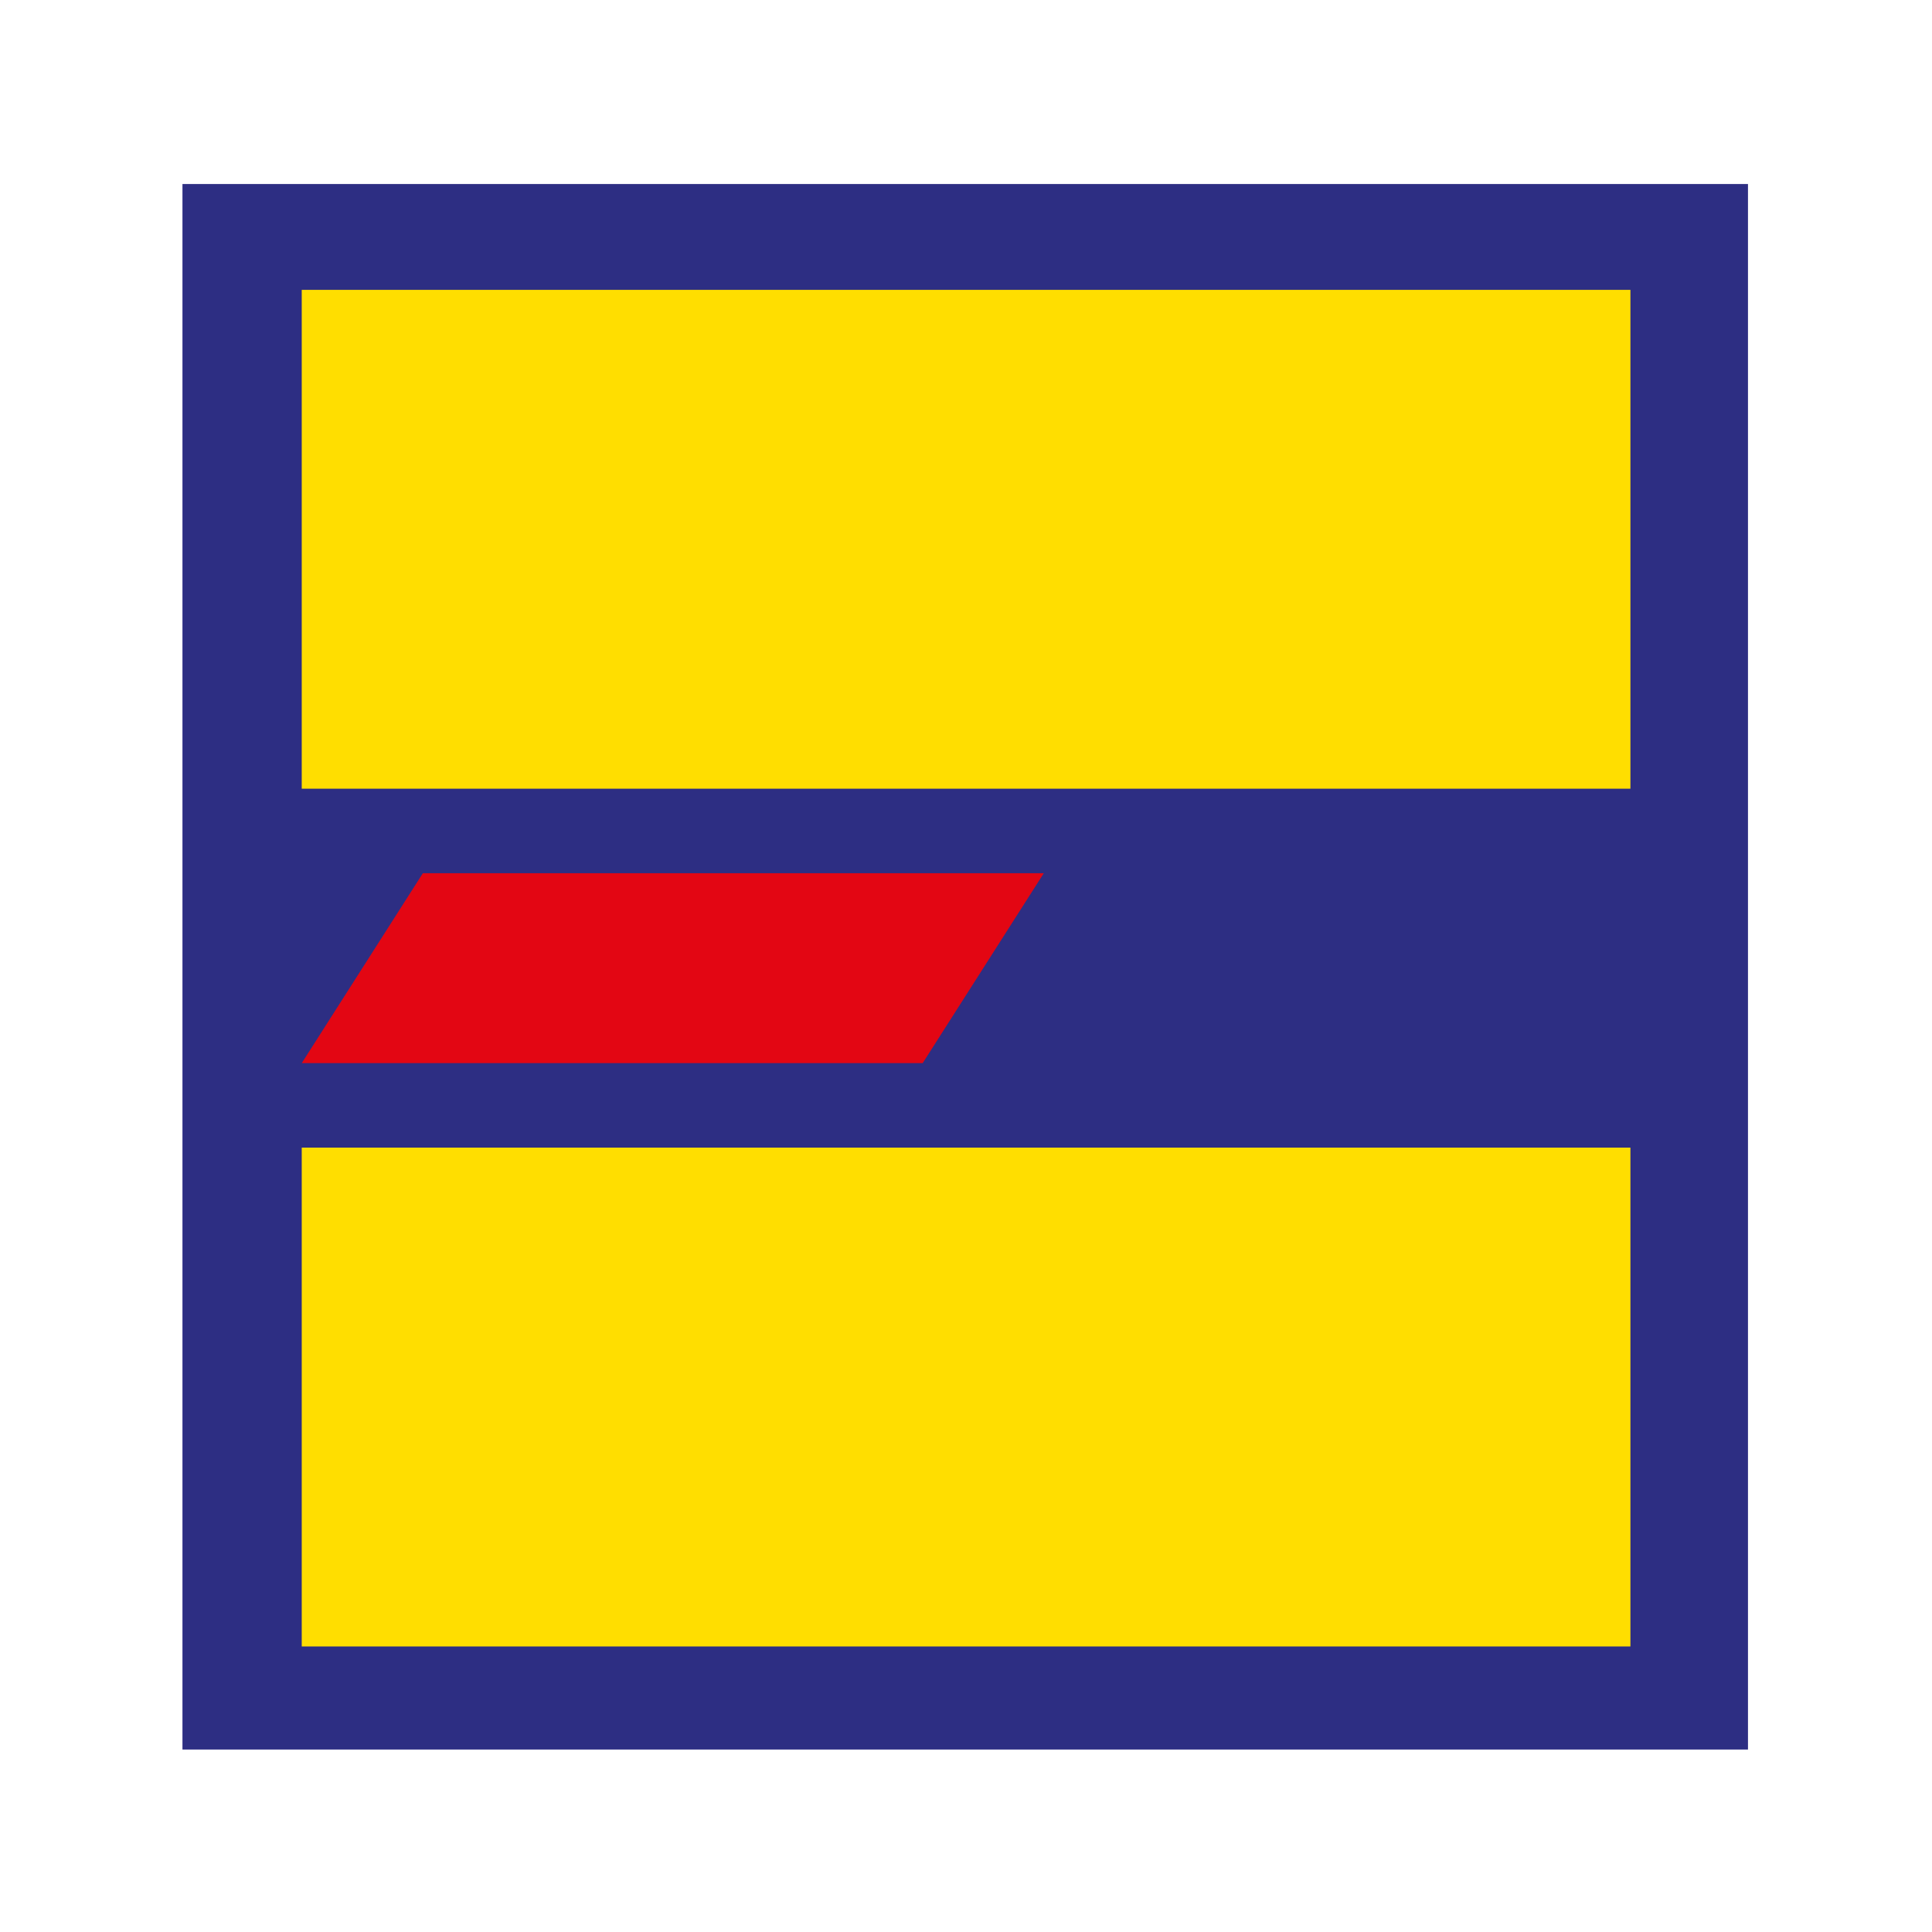
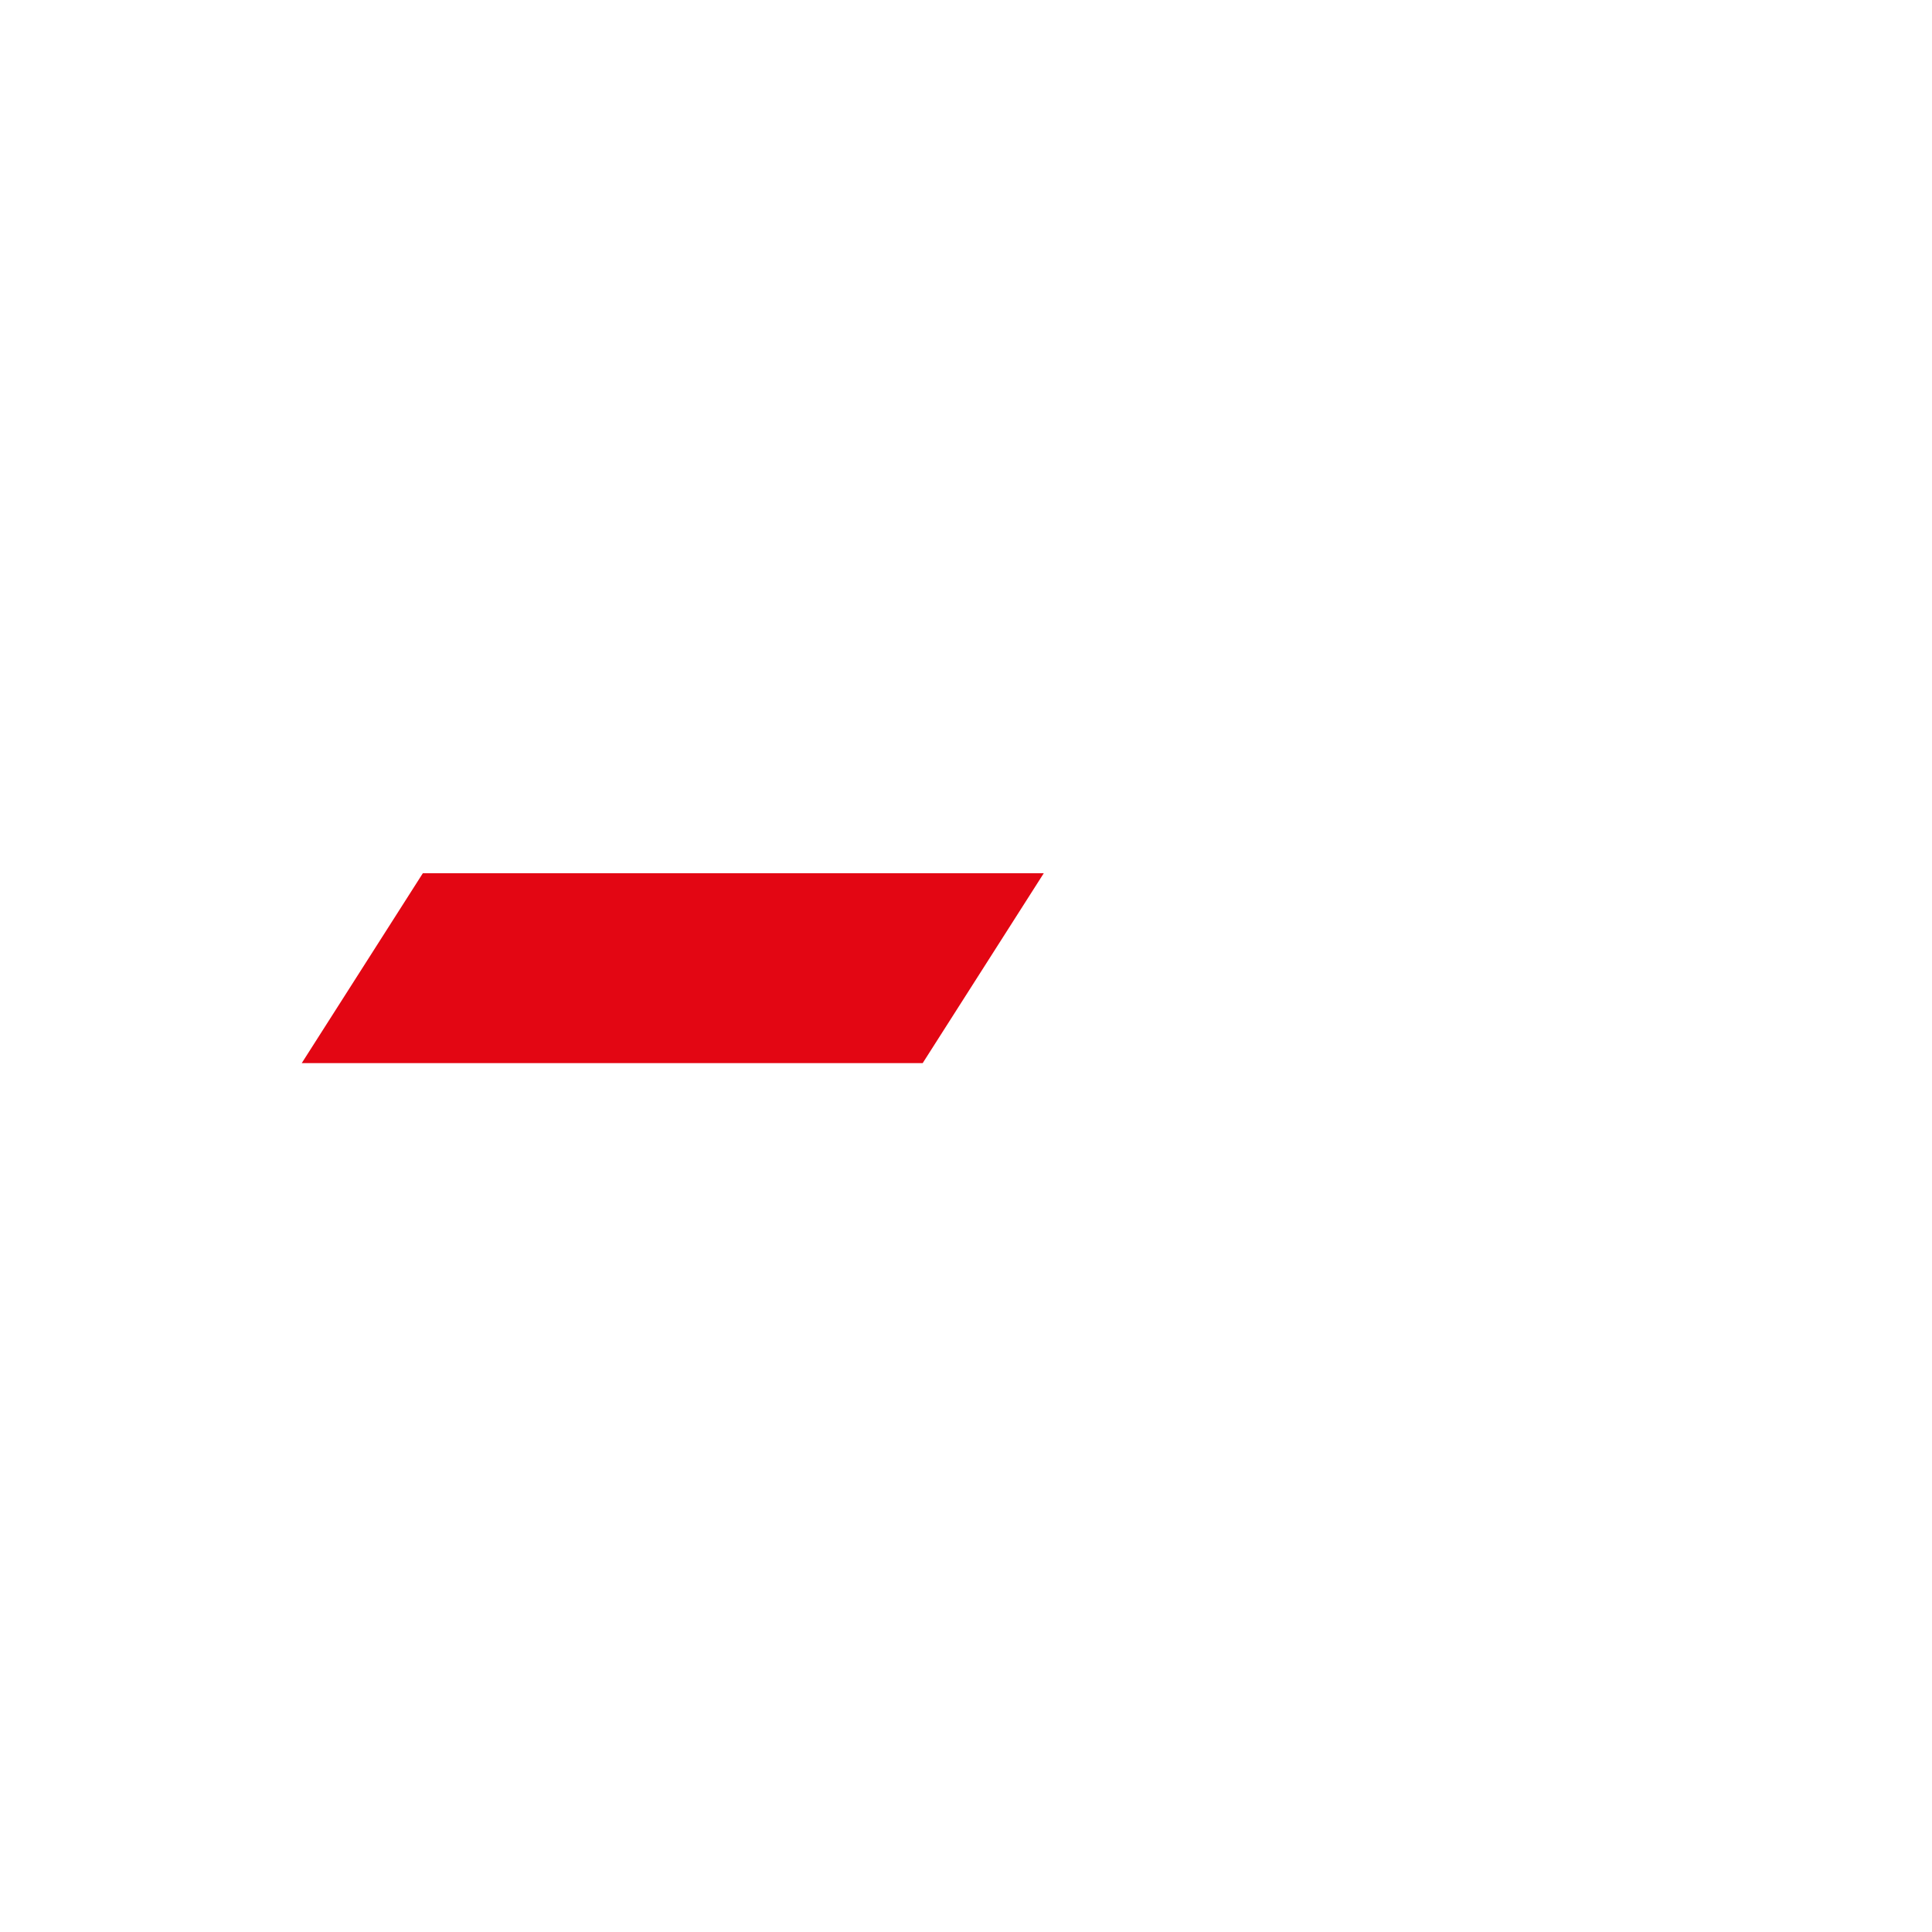
<svg xmlns="http://www.w3.org/2000/svg" id="Icon_2" viewBox="0 0 595.28 595.28">
  <defs>
    <style>
      .cls-1 {
        fill: #e30613;
      }

      .cls-2 {
        fill: #2d2e83;
      }

      .cls-3 {
        fill: #ffde00;
      }
    </style>
  </defs>
-   <rect class="cls-2" x="56.22" y="56.69" width="482.36" height="482.36" transform="translate(594.8 595.75) rotate(-180)" />
  <polygon class="cls-1" points="130.29 269.05 321.61 269.05 284.29 327.57 92.97 327.57 130.29 269.05" />
-   <rect class="cls-3" x="92.97" y="353.6" width="409.39" height="153.7" transform="translate(595.33 860.9) rotate(-180)" />
-   <rect class="cls-3" x="92.97" y="89.32" width="409.39" height="153.7" transform="translate(595.33 332.33) rotate(-180)" />
</svg>